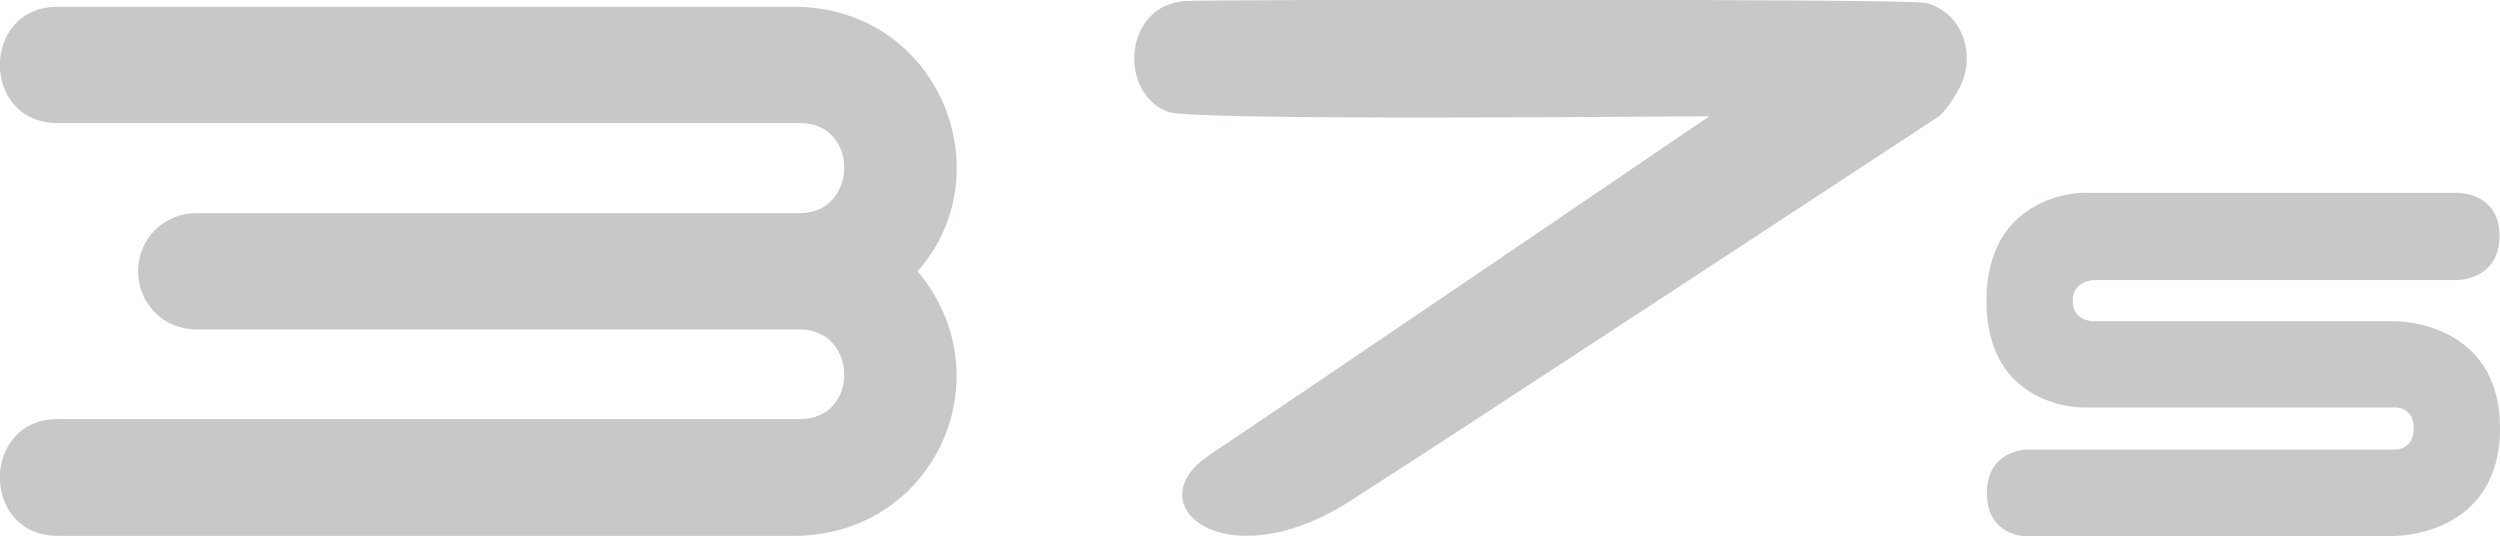
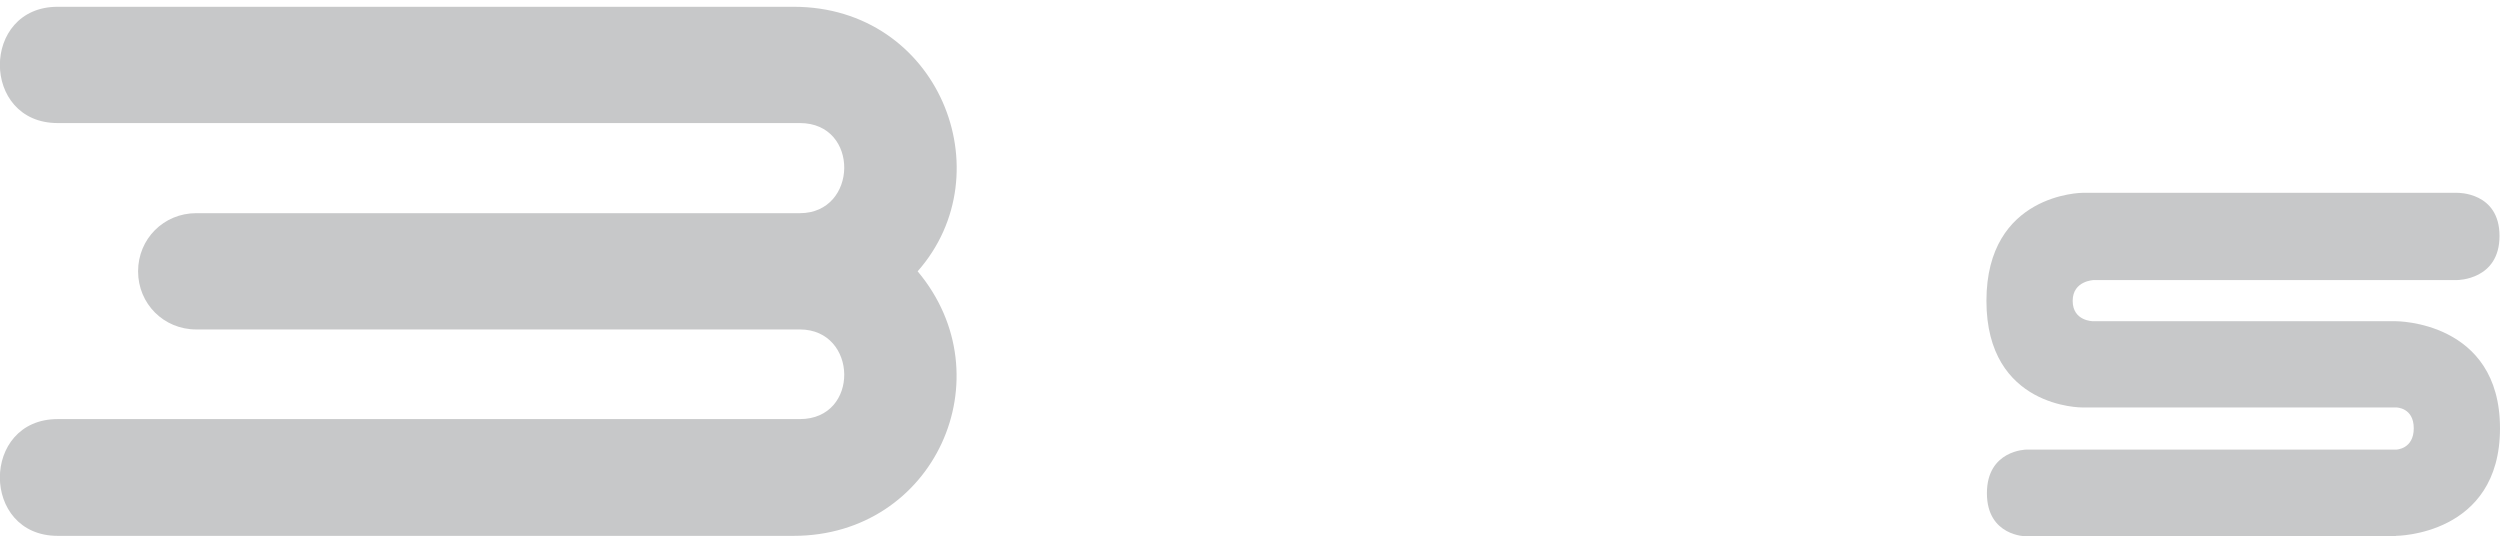
<svg xmlns="http://www.w3.org/2000/svg" id="Layer_2" data-name="Layer 2" viewBox="0 0 51.6 11.07">
  <defs>
    <style> .cls-1 { fill: #c7c8c9; } </style>
  </defs>
  <g id="Layer_2-2" data-name="Layer 2">
    <path class="cls-1" d="M49.46,11.07h-7.64s-.81,0-.81-.89.81-.9.81-.9h7.64s.36-.01.36-.44-.36-.43-.36-.43h-6.48s-1.98.02-1.98-2.2,1.98-2.23,1.98-2.23h7.74s.87-.02.87.89-.87.91-.87.91h-7.5s-.44.01-.44.43.42.42.42.42h6.25s2.15-.01,2.15,2.21-2.15,2.22-2.15,2.22Z" />
    <path class="cls-1" d="M2.85,5.6c0-.67.53-1.2,1.2-1.2h12.46c1.2,0,1.24-1.86,0-1.86H1.19C-.4,2.54-.4.14,1.19.14h15.19c2.99,0,4.36,3.42,2.56,5.46,1.83,2.18.35,5.46-2.56,5.46H1.19c-1.59,0-1.59-2.41,0-2.41h15.32c1.24,0,1.2-1.85,0-1.85H4.05c-.67,0-1.2-.53-1.2-1.2" />
-     <path class="cls-1" d="M24.96,9.39c1.13-.74,10.32-6.99,10.32-6.99-.82,0-10.68.1-11.17-.09-1.04-.39-.92-2.21.36-2.29.45-.03,14.93-.05,15.28.04.71.19.97.93.79,1.52-.13.42-.49.8-.49.8,0,0-10.49,6.89-12.23,7.99-2.56,1.61-4.4.03-2.85-.98Z" />
  </g>
</svg>